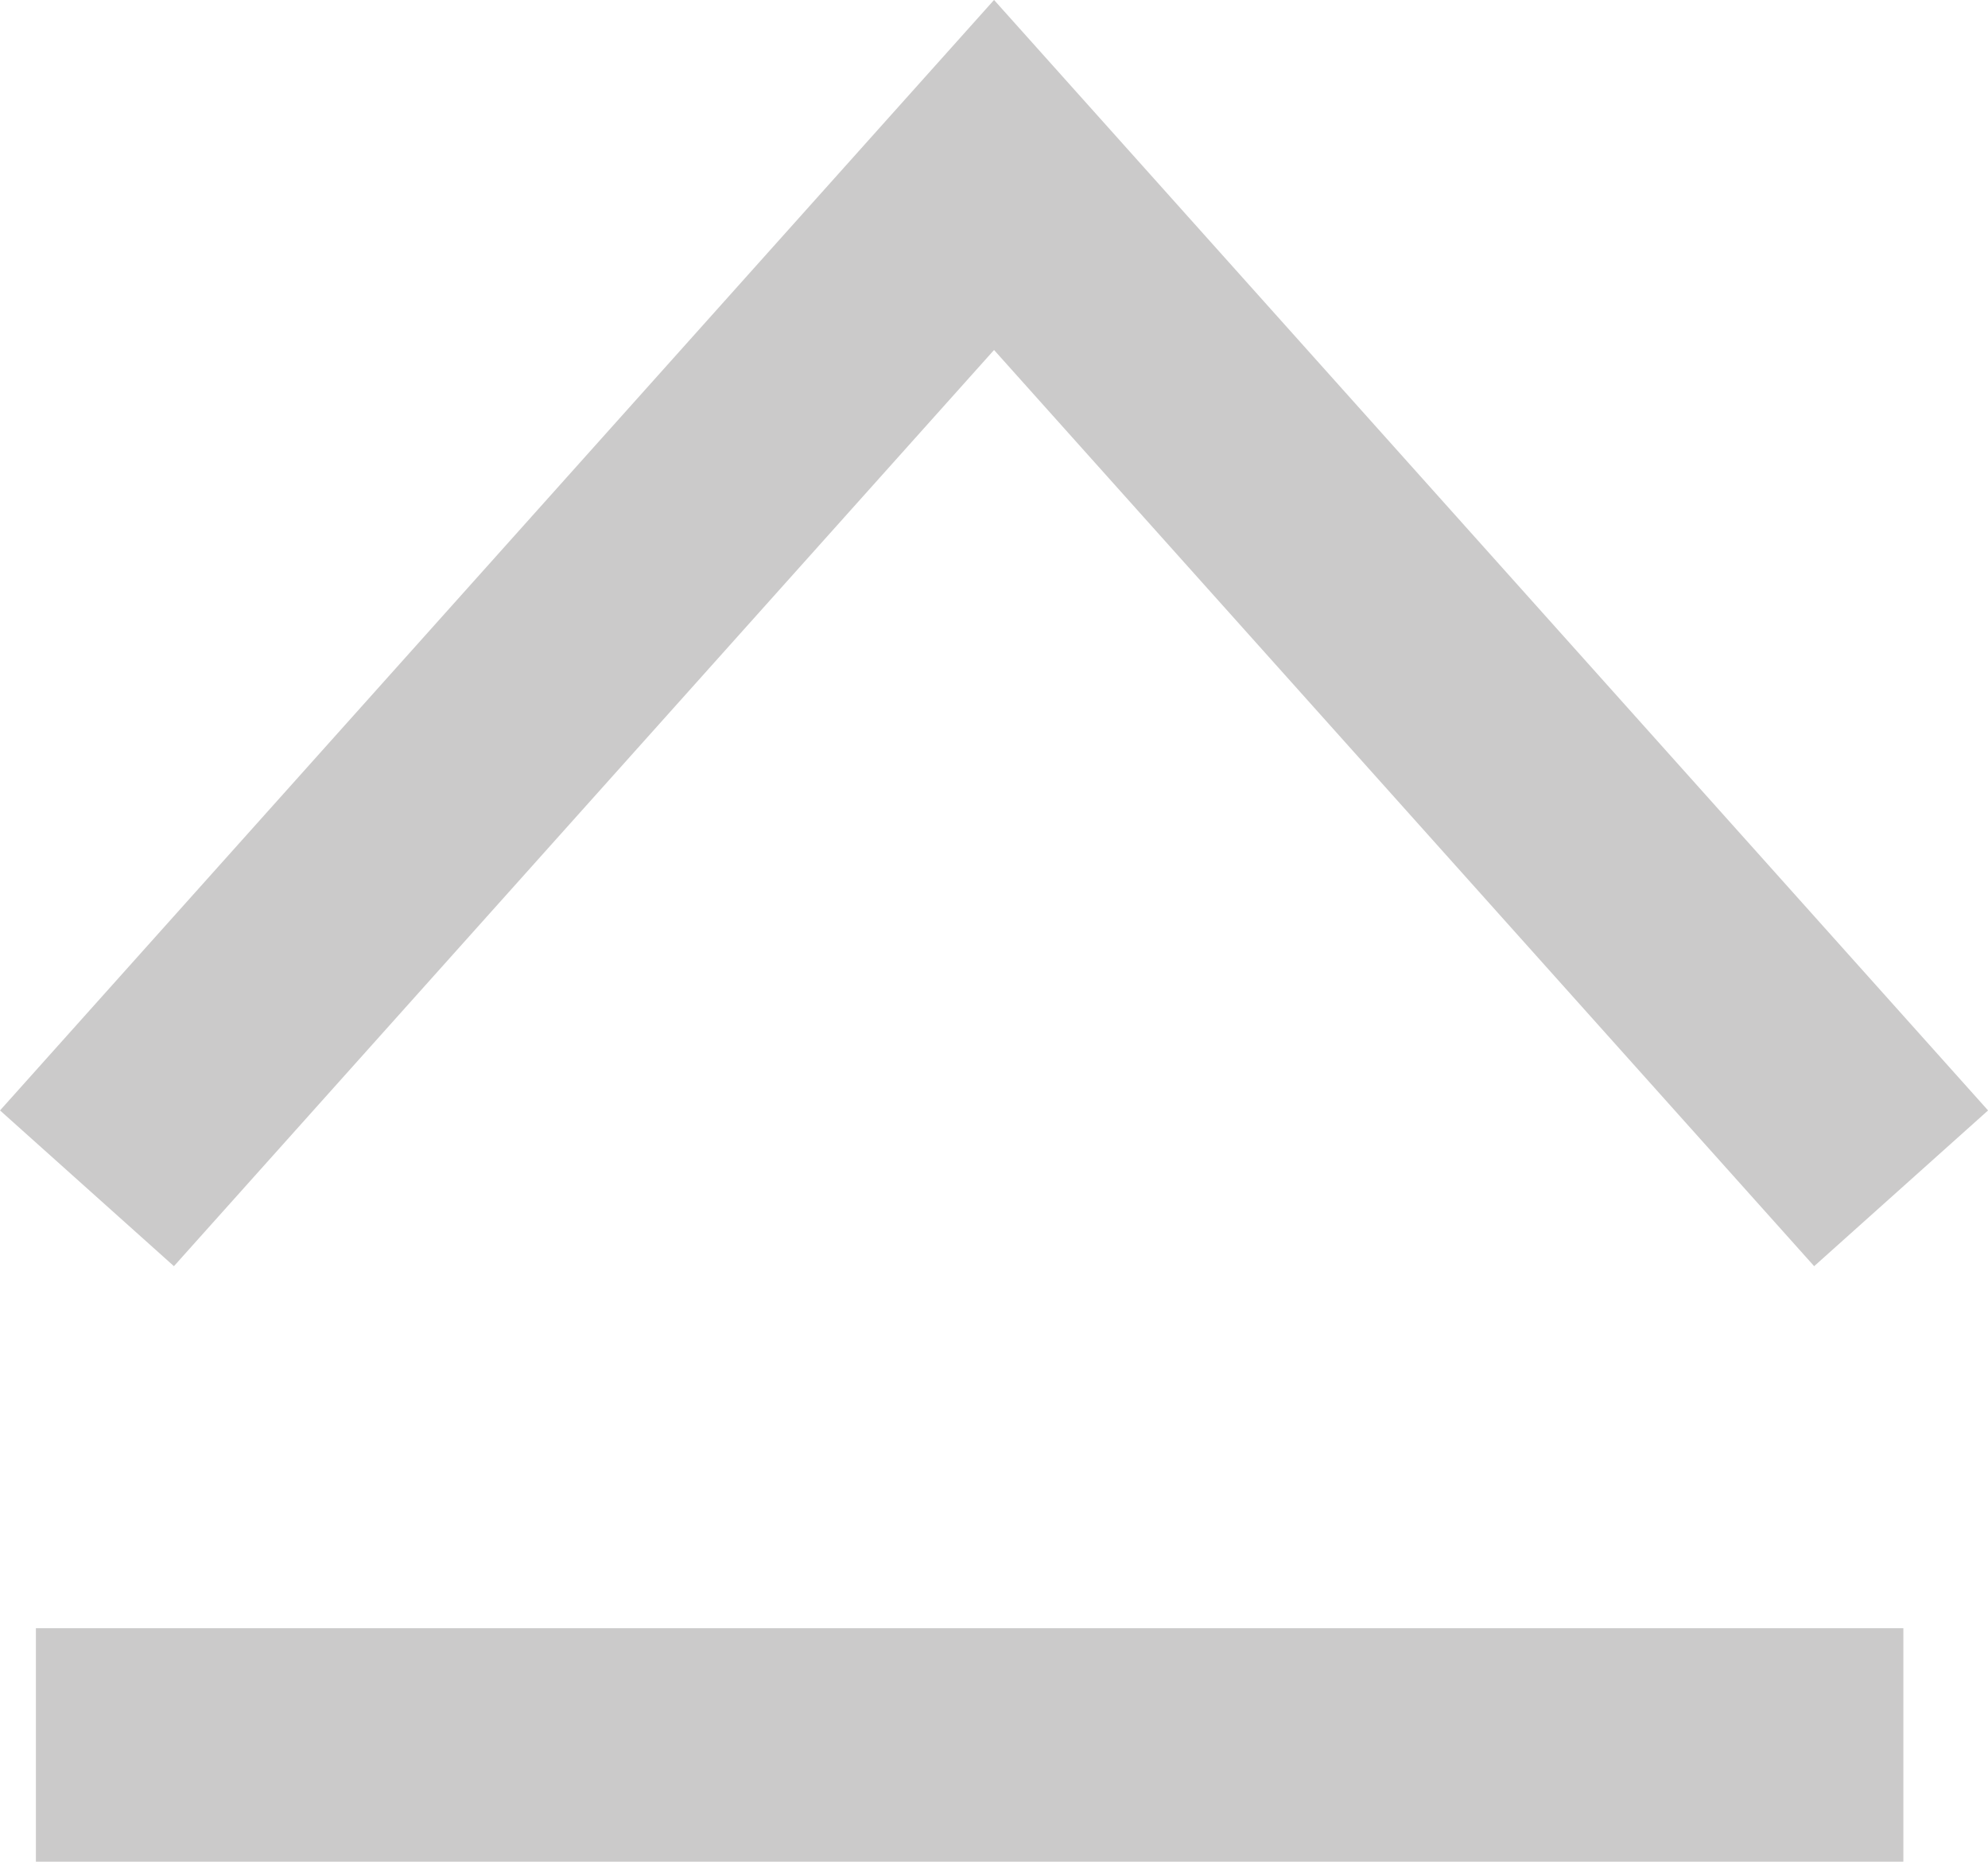
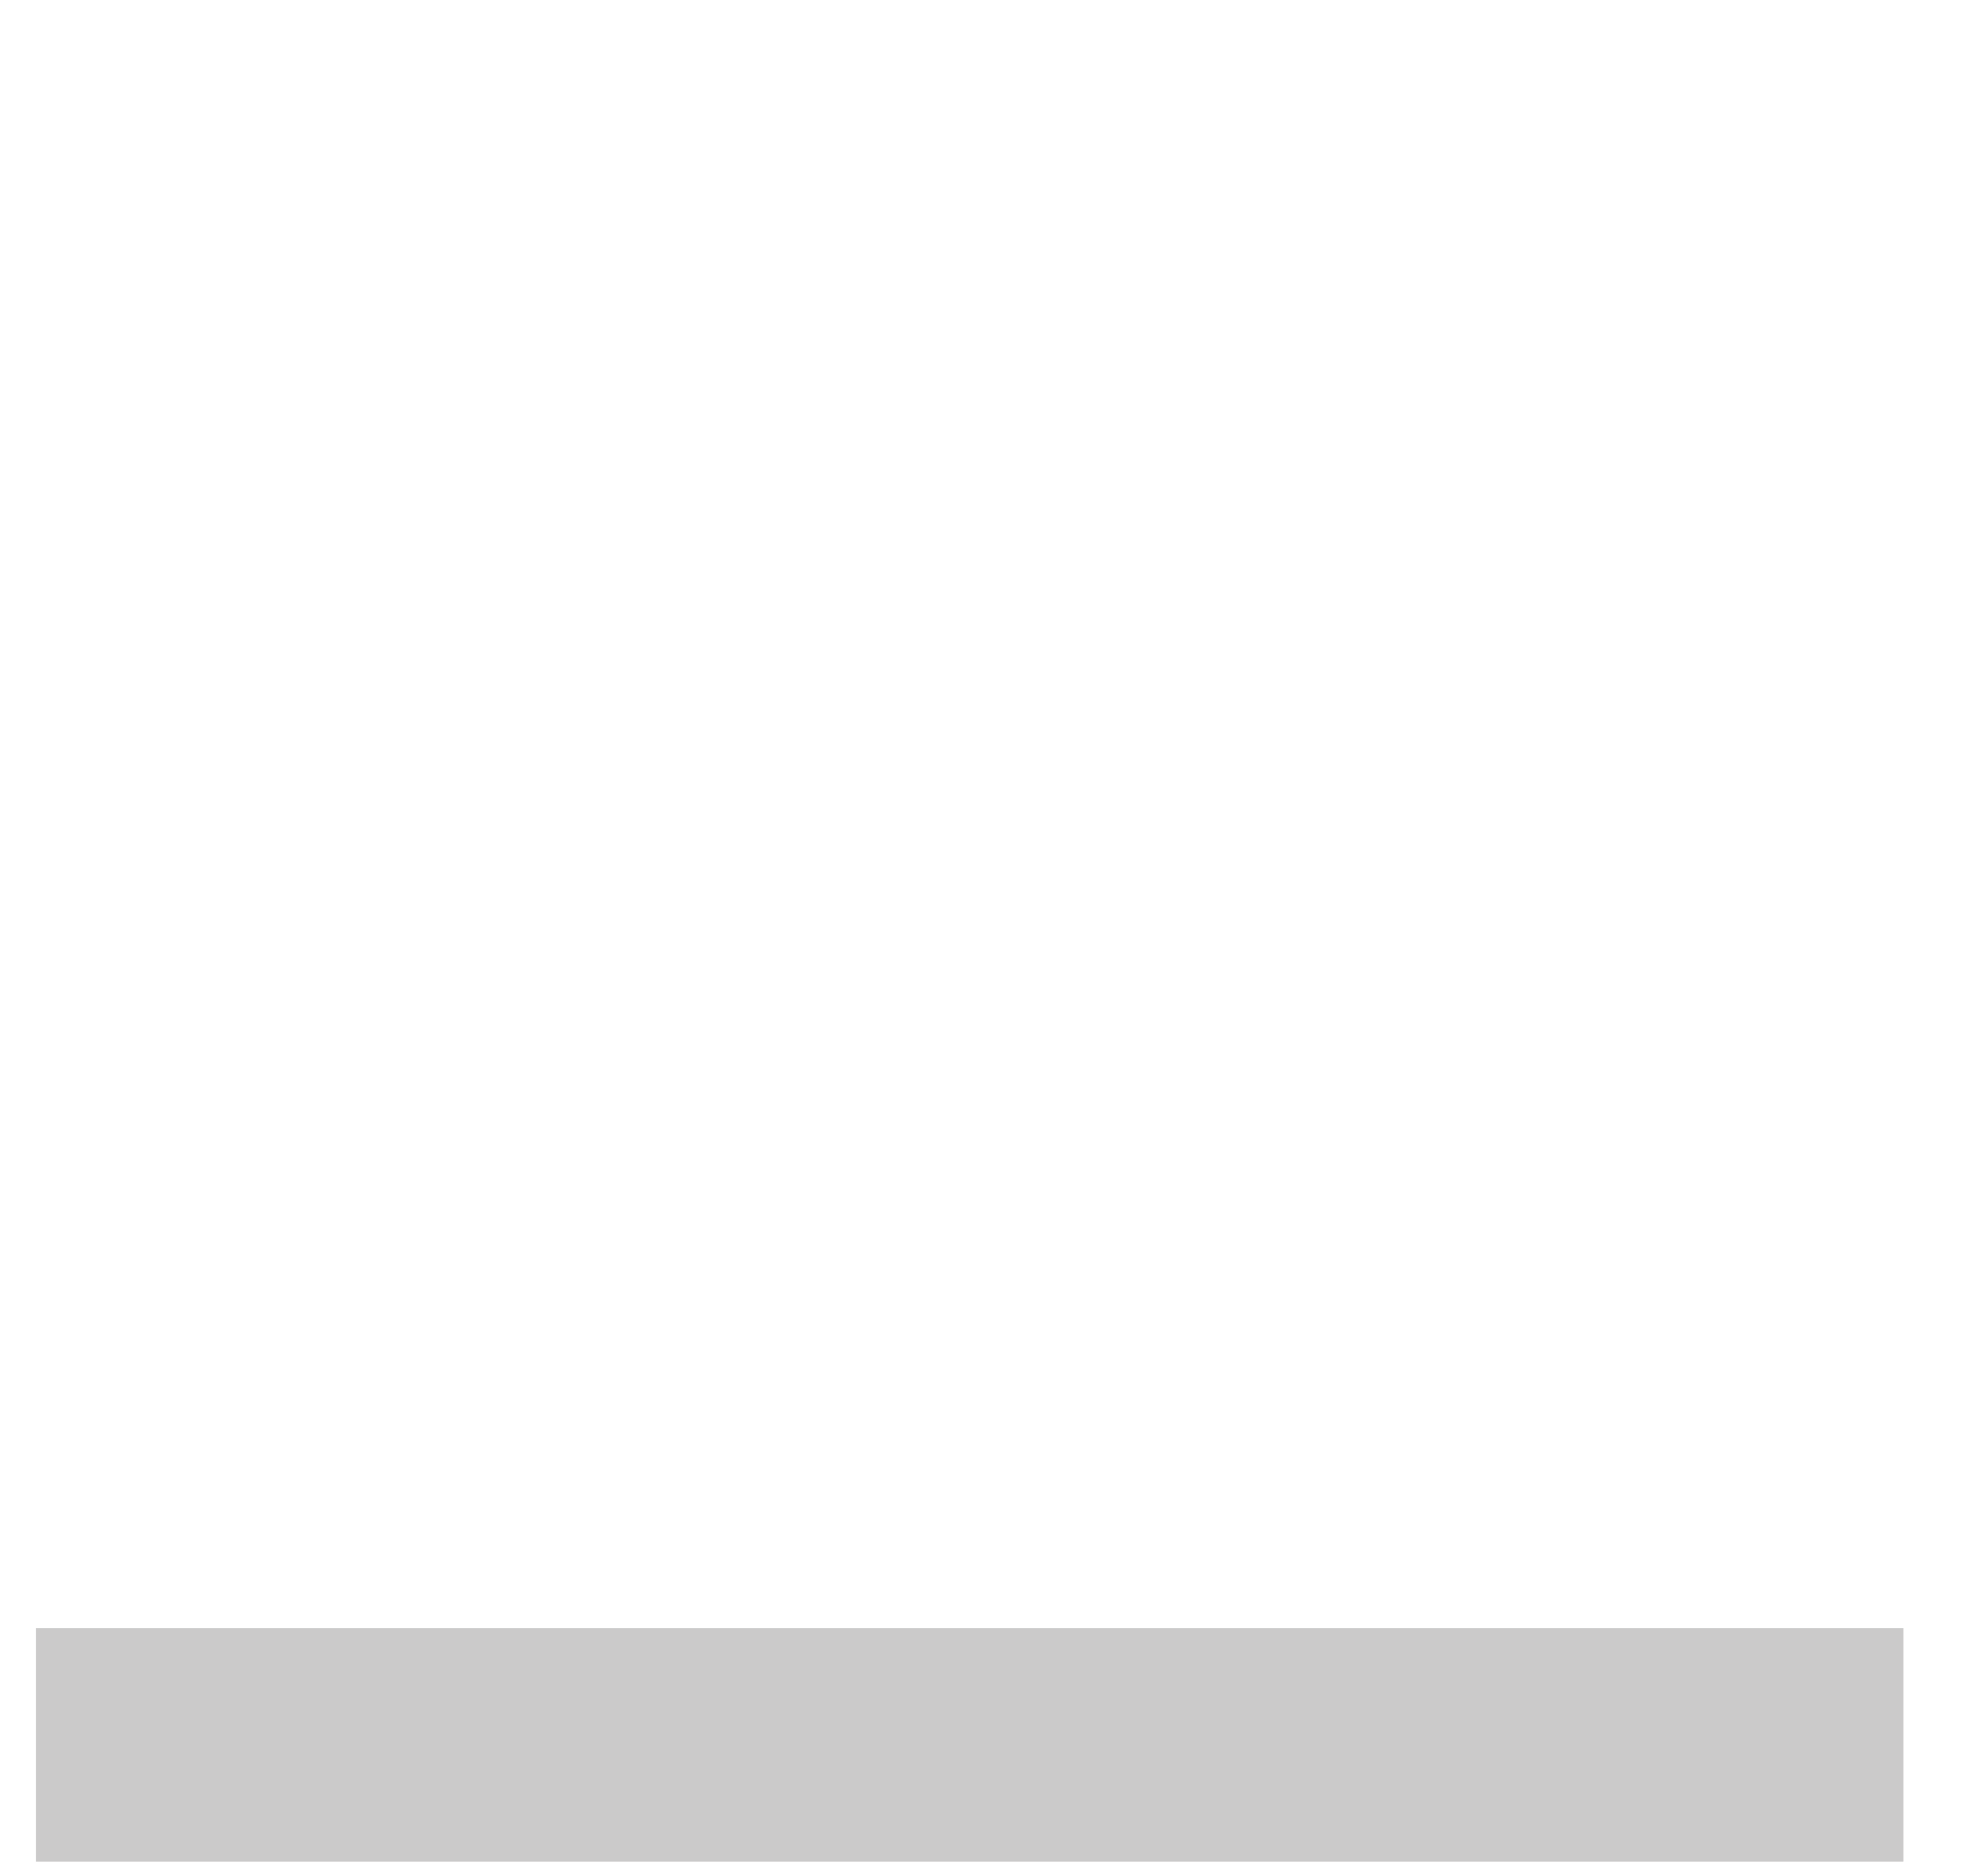
<svg xmlns="http://www.w3.org/2000/svg" width="42.582" height="39.867" viewBox="0 0 42.582 39.867">
  <defs>
    <style>
      .cls-1 {
        fill: none;
        stroke: #cbcaca;
        stroke-width: 5px;
      }
    </style>
  </defs>
  <g id="グループ_560" data-name="グループ 560" transform="translate(-1768.731 -9102.133)">
    <line id="線_14" data-name="線 14" class="cls-1" x2="40" transform="translate(1769.5 9139.5)" />
-     <path id="パス_891" data-name="パス 891" class="cls-1" d="M-10951.406-8559.42l19.429-21.7,19.429,21.7" transform="translate(12722 17687)" />
  </g>
</svg>